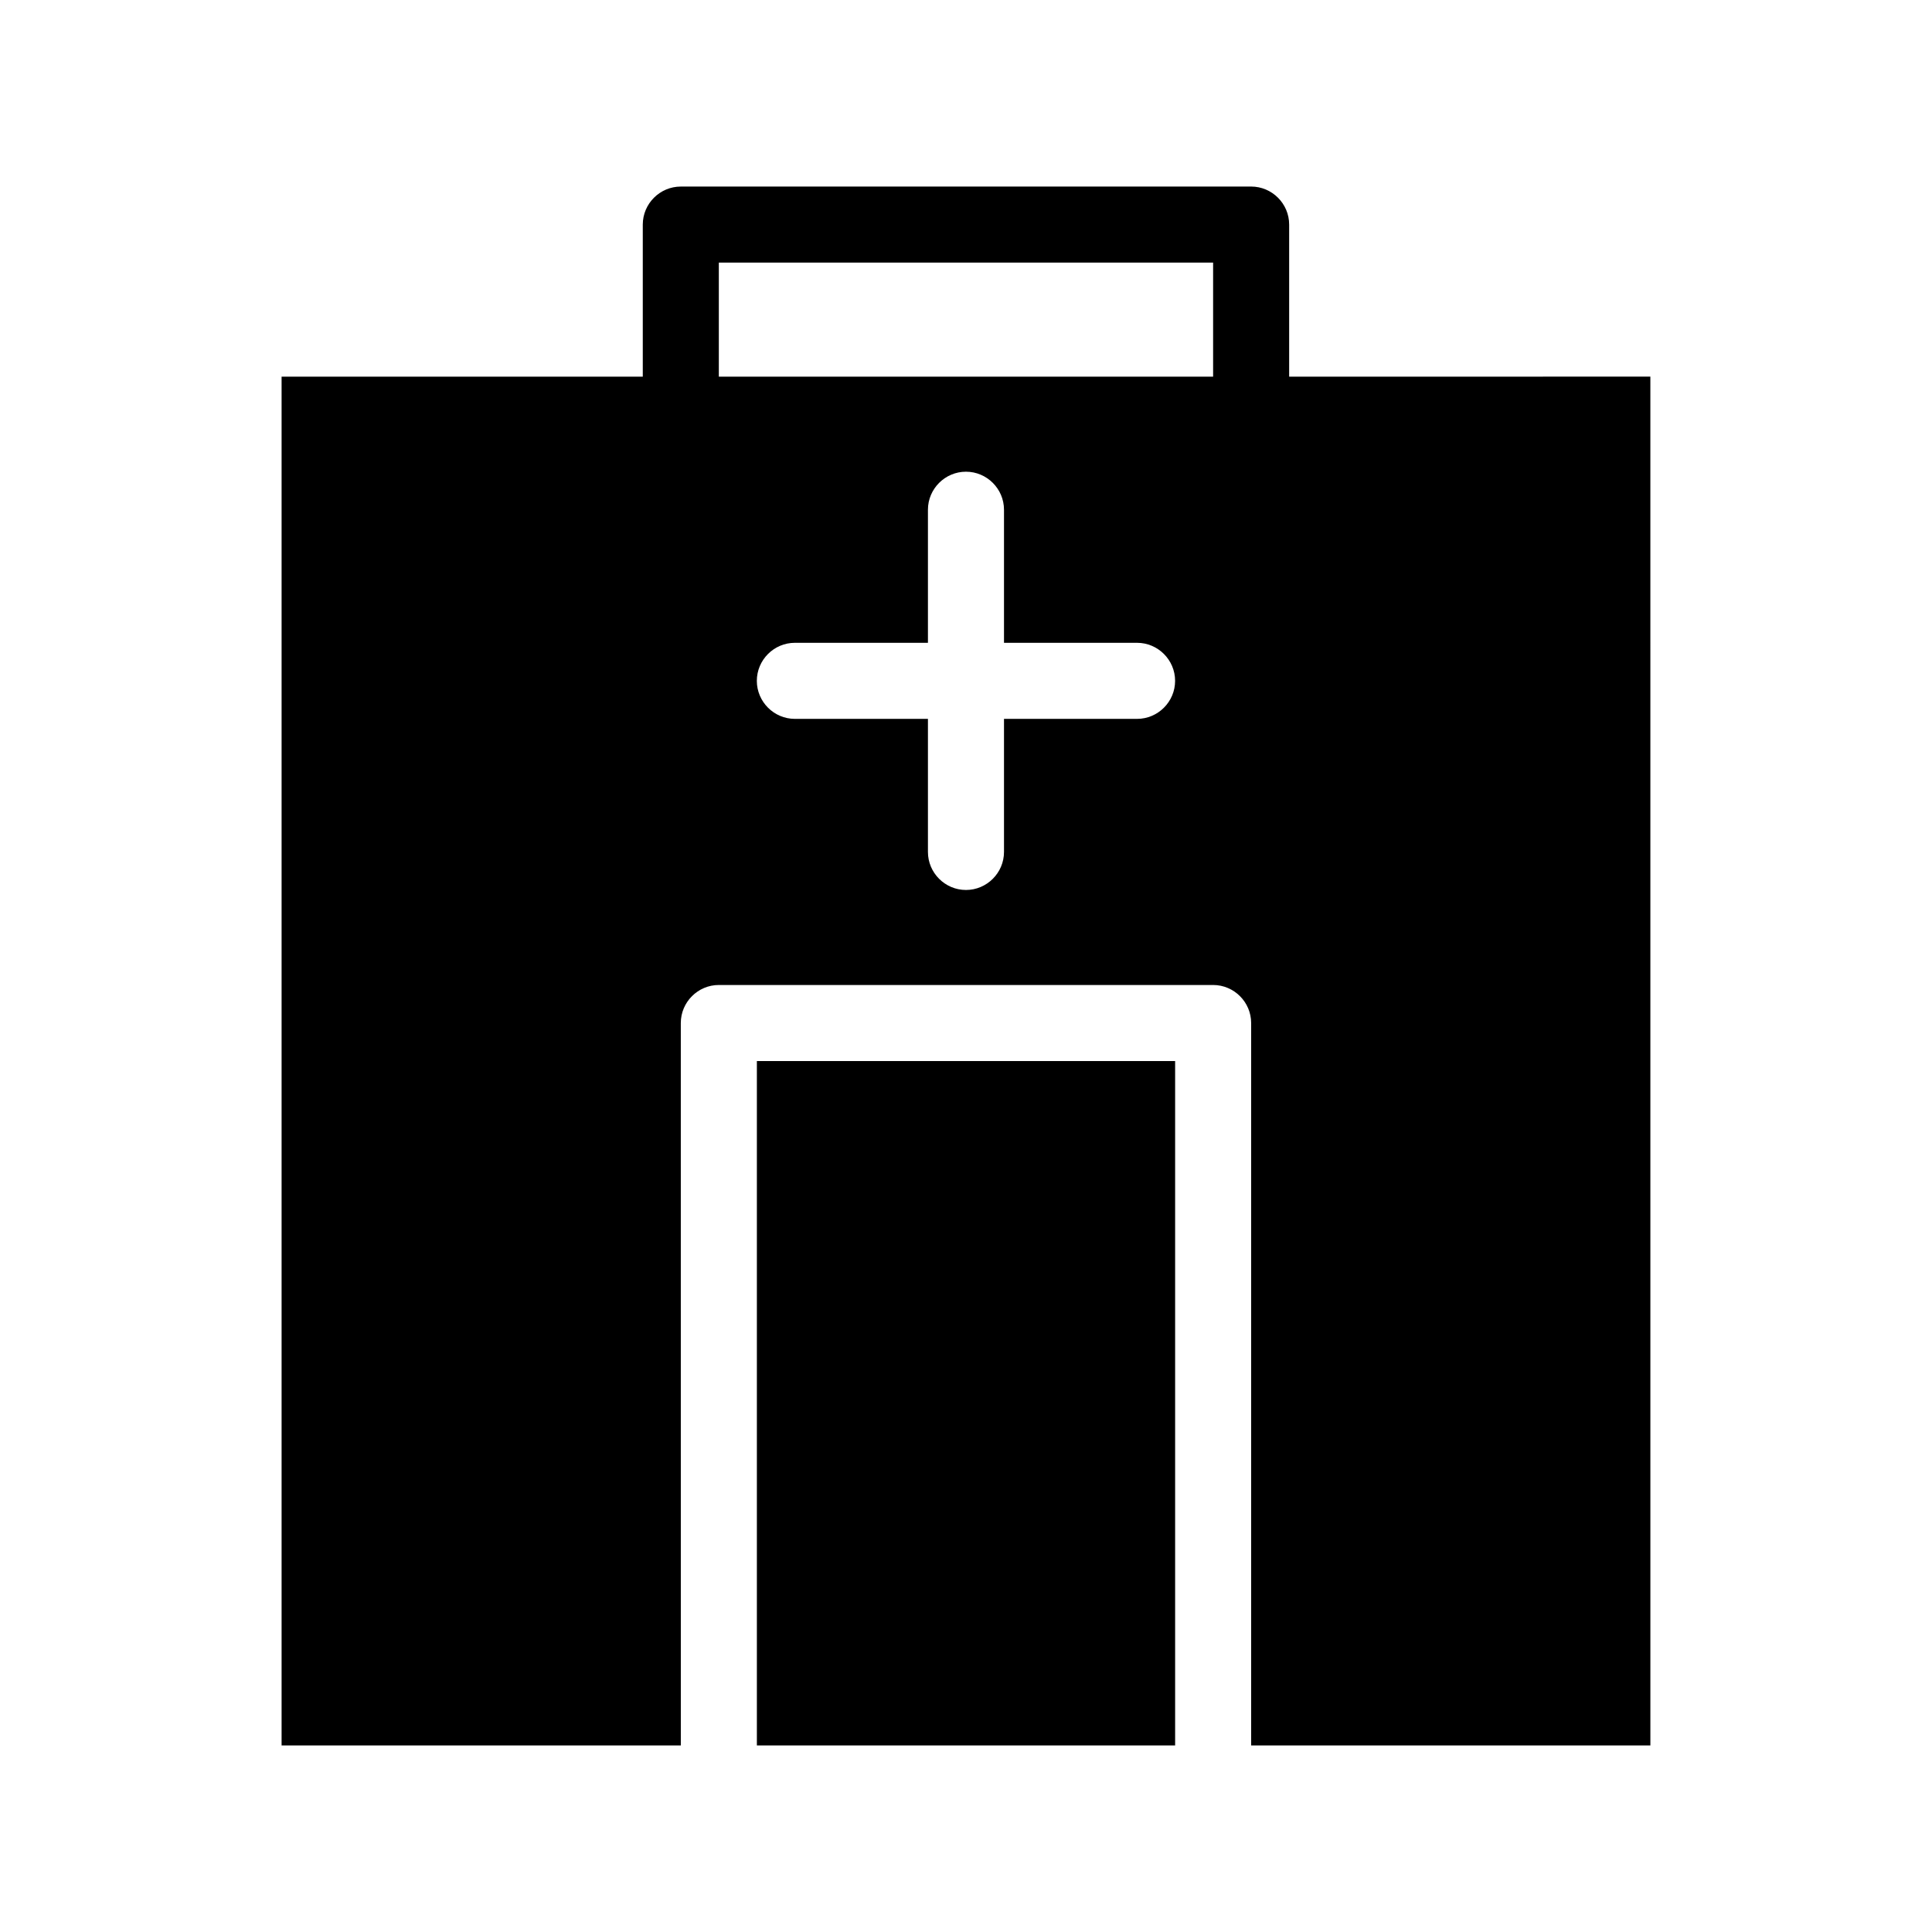
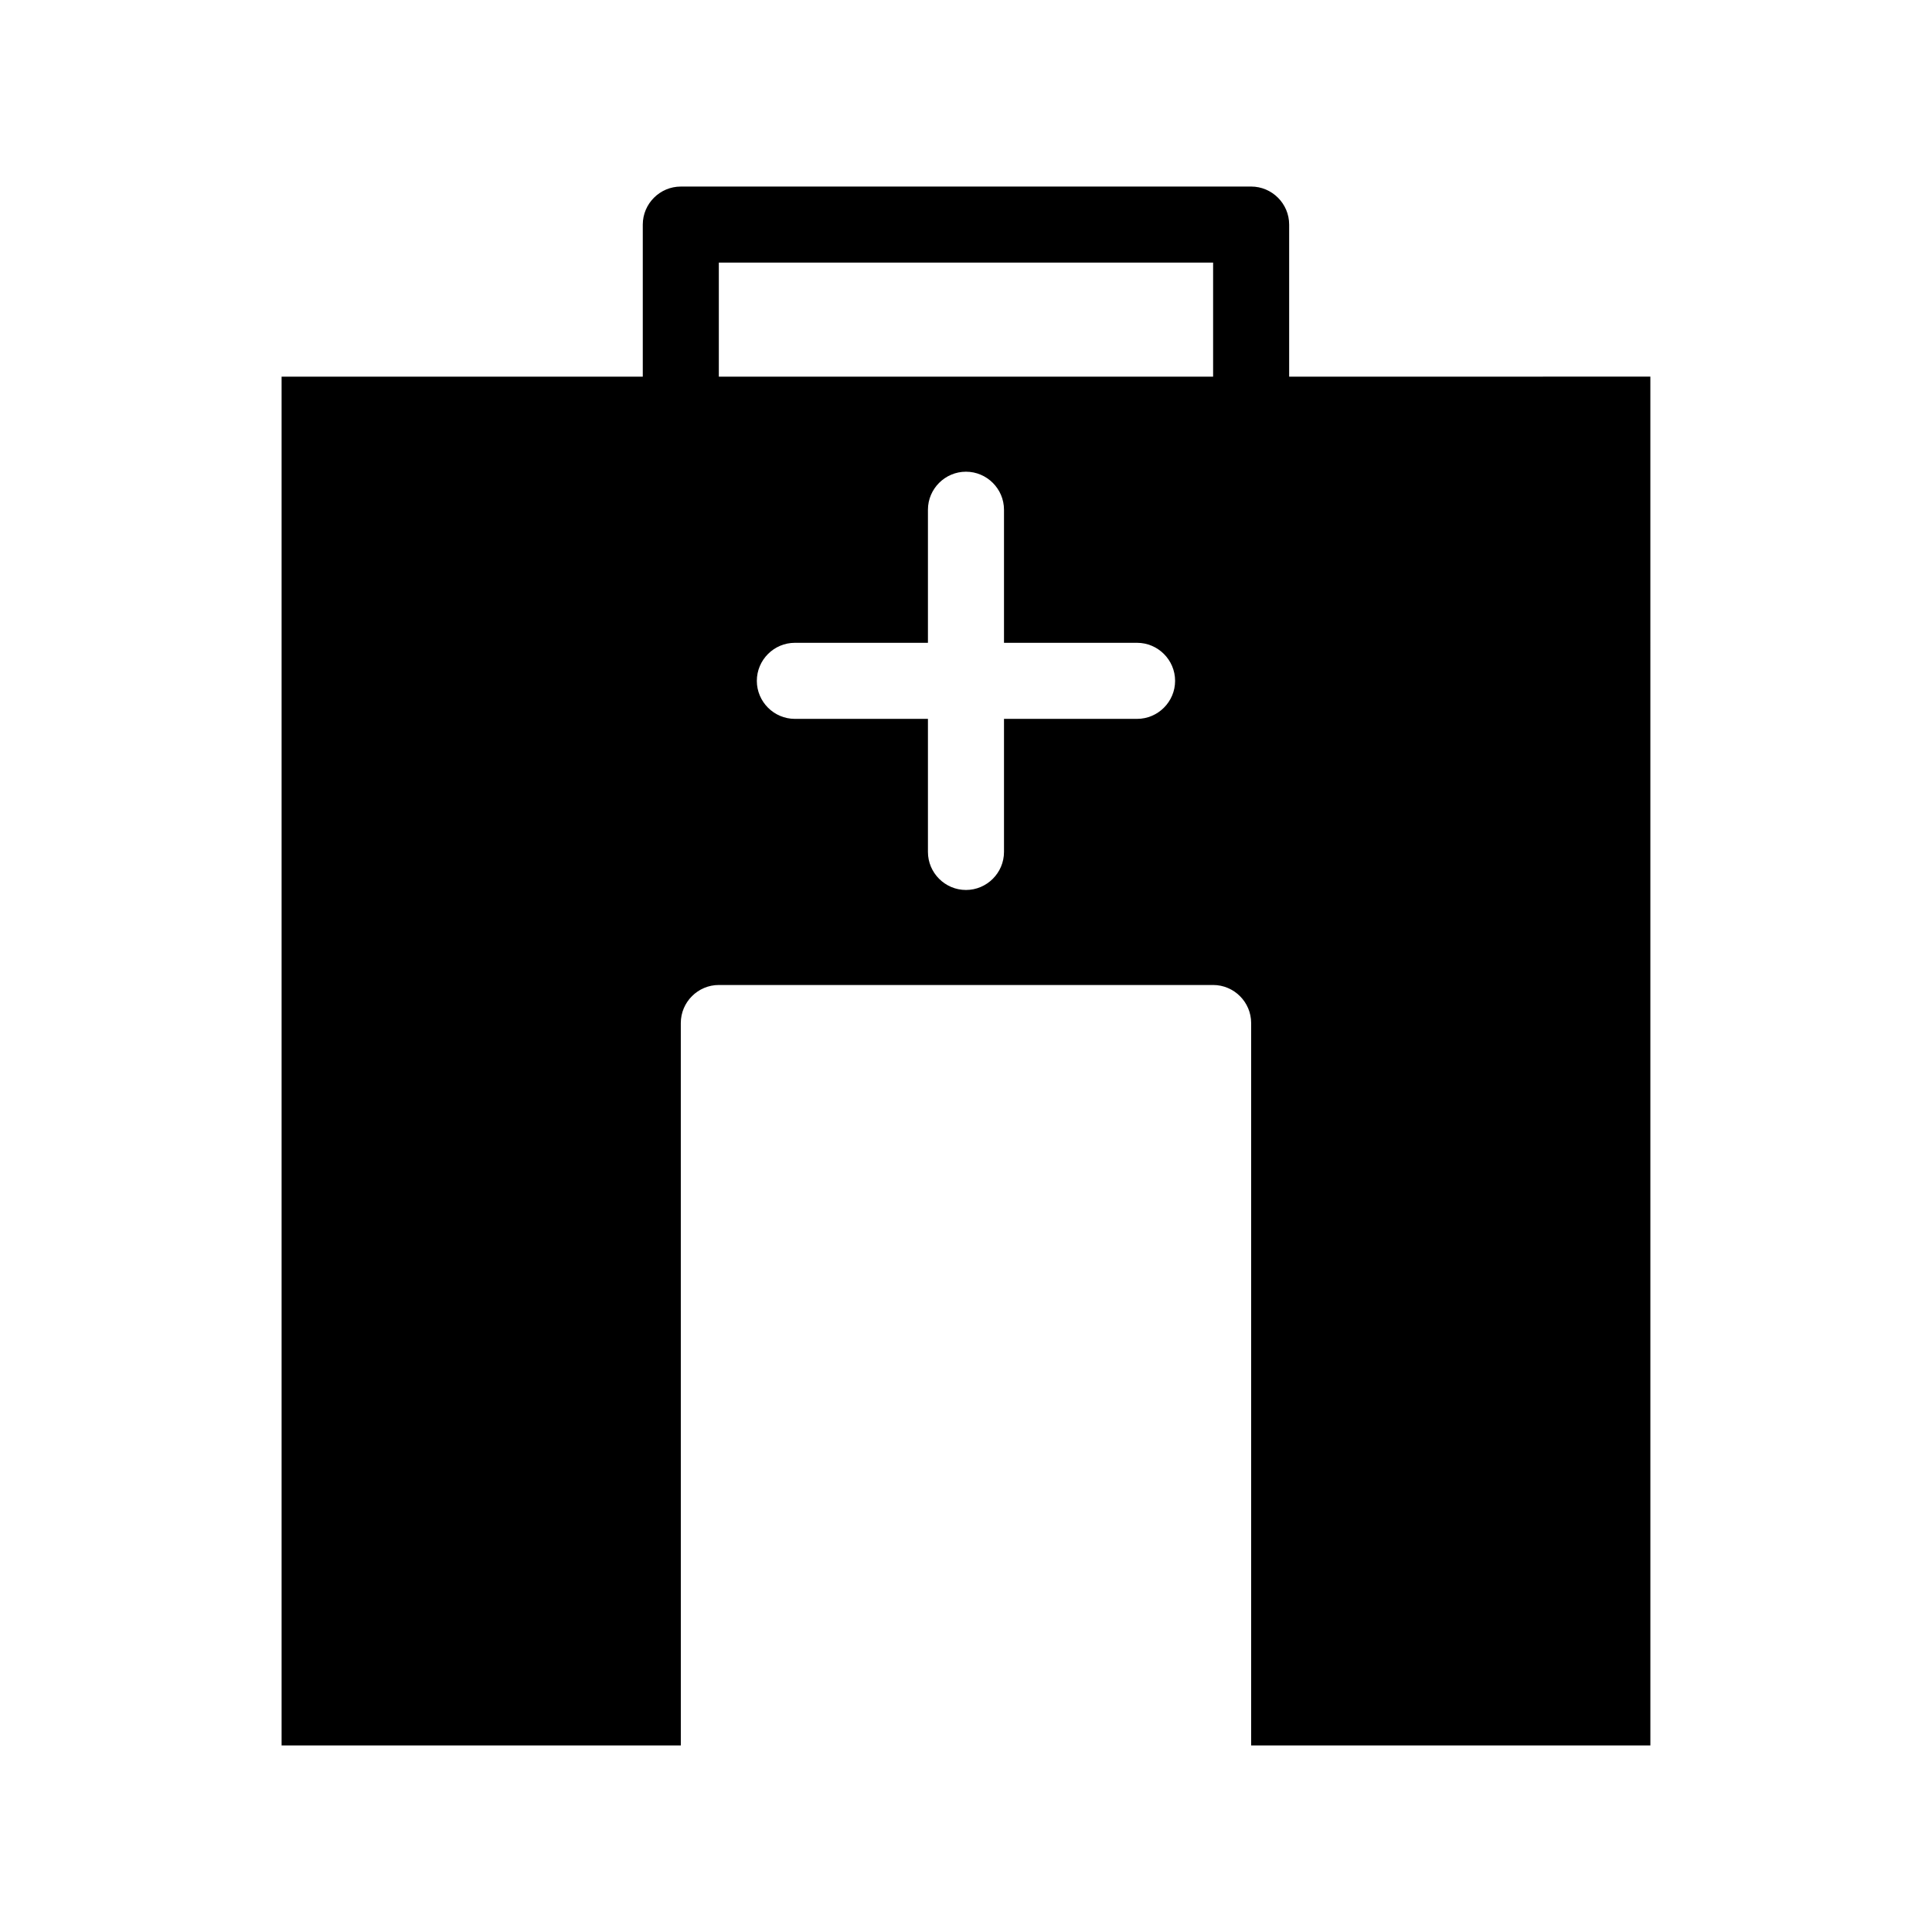
<svg xmlns="http://www.w3.org/2000/svg" fill="#000000" width="800px" height="800px" version="1.1" viewBox="144 144 512 512">
  <g>
    <path d="m485.64 243.82v-40.305c0-5.543-4.535-10.078-10.078-10.078l-151.14 0.004c-5.543 0-10.078 4.535-10.078 10.078v40.305l-95.719-0.004v362.74h105.8l-0.004-191.45c0-5.543 4.535-10.078 10.078-10.078h130.99c5.543 0 10.078 4.535 10.078 10.078v191.45h105.8l-0.004-362.75zm-40.305 90.688h-35.266v35.266c0 5.543-4.535 10.078-10.078 10.078-5.543 0-10.078-4.535-10.078-10.078v-35.266h-35.266c-5.543 0-10.078-4.535-10.078-10.078s4.535-10.078 10.078-10.078h35.266v-35.266c0-5.543 4.535-10.078 10.078-10.078 5.543 0 10.078 4.535 10.078 10.078v35.266h35.266c5.543 0 10.078 4.535 10.078 10.078s-4.535 10.078-10.078 10.078zm20.152-90.688h-130.99v-30.23h130.99z" />
-     <path d="m344.58 425.19h110.84v181.37h-110.84z" />
  </g>
</svg>